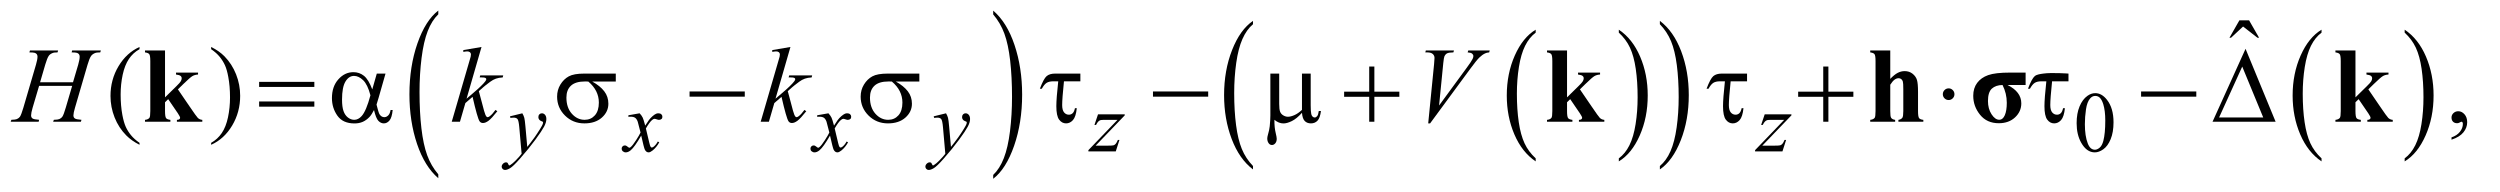
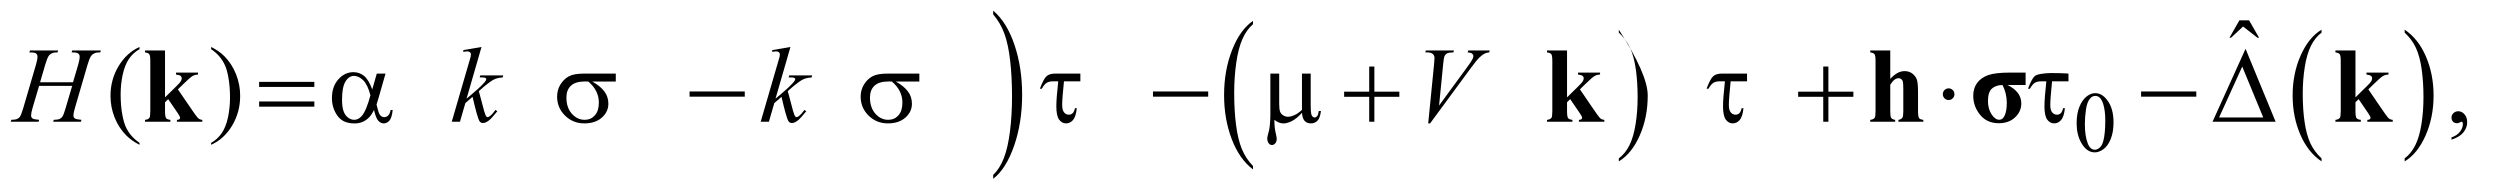
<svg xmlns="http://www.w3.org/2000/svg" stroke-dasharray="none" shape-rendering="auto" font-family="'Dialog'" text-rendering="auto" width="364" fill-opacity="1" color-interpolation="auto" color-rendering="auto" preserveAspectRatio="xMidYMid meet" font-size="12px" viewBox="0 0 364 28" fill="black" stroke="black" image-rendering="auto" stroke-miterlimit="10" stroke-linecap="square" stroke-linejoin="miter" font-style="normal" stroke-width="1" height="28" stroke-dashoffset="0" font-weight="normal" stroke-opacity="1">
  <defs id="genericDefs" />
  <g>
    <defs id="defs1">
      <clipPath clipPathUnits="userSpaceOnUse" id="clipPath1">
        <path d="M0.896 1.686 L231.363 1.686 L231.363 19.326 L0.896 19.326 L0.896 1.686 Z" />
      </clipPath>
      <clipPath clipPathUnits="userSpaceOnUse" id="clipPath2">
        <path d="M28.614 53.864 L28.614 617.433 L7391.801 617.433 L7391.801 53.864 Z" />
      </clipPath>
      <clipPath clipPathUnits="userSpaceOnUse" id="clipPath3">
        <path d="M-0 53.864 L-0 617.433 L7264.005 617.433 L7264.005 53.864 Z" />
      </clipPath>
    </defs>
    <g transform="scale(1.576,1.576) translate(-0.896,-1.686) matrix(0.031,0,0,0.031,0,0)">
-       <path d="M1335.094 573.953 L1335.094 585.484 Q1294.422 550.641 1271.75 483.219 Q1249.094 415.797 1249.094 335.641 Q1249.094 252.281 1272.922 183.797 Q1296.766 115.297 1335.094 85.812 L1335.094 97.062 Q1315.938 115.297 1303.625 146.938 Q1291.312 178.562 1285.234 227.219 Q1279.156 275.875 1279.156 328.672 Q1279.156 388.453 1284.766 436.703 Q1290.375 484.953 1301.906 516.719 Q1313.438 548.5 1335.094 573.953 Z" stroke="none" clip-path="url(#clipPath2)" />
-     </g>
+       </g>
    <g transform="matrix(0.049,0,0,0.049,-1.411,-2.657)">
      <path d="M2980.016 97.062 L2980.016 85.812 Q3020.688 120.391 3043.344 187.812 Q3066.016 255.234 3066.016 335.375 Q3066.016 418.75 3042.172 487.375 Q3018.344 556 2980.016 585.484 L2980.016 573.953 Q2999.328 555.734 3011.641 524.094 Q3023.953 492.469 3029.953 443.953 Q3035.953 395.422 3035.953 342.344 Q3035.953 282.844 3030.422 234.453 Q3024.891 186.062 3013.281 154.297 Q3001.672 122.531 2980.016 97.062 Z" stroke="none" clip-path="url(#clipPath2)" />
    </g>
    <g transform="matrix(0.049,0,0,0.049,-1.411,-2.657)">
-       <path d="M4591.984 524.781 L4591.984 533.797 Q4551.359 506.516 4528.719 453.703 Q4506.078 400.891 4506.078 338.125 Q4506.078 272.828 4529.891 219.188 Q4553.703 165.531 4591.984 142.438 L4591.984 151.25 Q4572.844 165.531 4560.547 190.312 Q4548.25 215.078 4542.172 253.188 Q4536.109 291.297 4536.109 332.656 Q4536.109 379.484 4541.703 417.281 Q4547.312 455.062 4558.828 479.938 Q4570.359 504.828 4591.984 524.781 Z" stroke="none" clip-path="url(#clipPath2)" />
-     </g>
+       </g>
    <g transform="matrix(0.049,0,0,0.049,-1.411,-2.657)">
-       <path d="M4839 151.25 L4839 142.438 Q4879.625 169.516 4902.266 222.328 Q4924.906 275.125 4924.906 337.906 Q4924.906 403.203 4901.094 456.953 Q4877.281 510.703 4839 533.797 L4839 524.781 Q4858.297 510.5 4870.594 485.719 Q4882.891 460.953 4888.875 422.953 Q4894.875 384.938 4894.875 343.375 Q4894.875 296.75 4889.344 258.859 Q4883.828 220.953 4872.234 196.078 Q4860.641 171.203 4839 151.25 Z" stroke="none" clip-path="url(#clipPath2)" />
+       <path d="M4839 151.25 L4839 142.438 Q4924.906 275.125 4924.906 337.906 Q4924.906 403.203 4901.094 456.953 Q4877.281 510.703 4839 533.797 L4839 524.781 Q4858.297 510.5 4870.594 485.719 Q4882.891 460.953 4888.875 422.953 Q4894.875 384.938 4894.875 343.375 Q4894.875 296.75 4889.344 258.859 Q4883.828 220.953 4872.234 196.078 Q4860.641 171.203 4839 151.25 Z" stroke="none" clip-path="url(#clipPath2)" />
    </g>
    <g transform="matrix(0.049,0,0,0.049,-1.411,-2.657)">
      <path d="M3751.984 547.484 L3751.984 557.672 Q3711.359 526.891 3688.719 467.328 Q3666.078 407.766 3666.078 336.953 Q3666.078 263.312 3689.891 202.812 Q3713.703 142.297 3751.984 116.25 L3751.984 126.188 Q3732.844 142.297 3720.547 170.25 Q3708.25 198.188 3702.172 241.172 Q3696.109 284.156 3696.109 330.797 Q3696.109 383.609 3701.703 426.234 Q3707.312 468.859 3718.828 496.922 Q3730.359 525 3751.984 547.484 Z" stroke="none" clip-path="url(#clipPath2)" />
    </g>
    <g transform="matrix(0.049,0,0,0.049,-1.411,-2.657)">
-       <path d="M4961 126.188 L4961 116.25 Q5001.625 146.797 5024.266 206.359 Q5046.906 265.922 5046.906 336.719 Q5046.906 410.375 5023.094 471 Q4999.281 531.625 4961 557.672 L4961 547.484 Q4980.297 531.391 4992.594 503.438 Q5004.891 475.5 5010.875 432.641 Q5016.875 389.766 5016.875 342.875 Q5016.875 290.312 5011.344 247.562 Q5005.828 204.812 4994.234 176.75 Q4982.641 148.688 4961 126.188 Z" stroke="none" clip-path="url(#clipPath2)" />
-     </g>
+       </g>
    <g transform="matrix(0.049,0,0,0.049,-1.411,-2.657)">
      <path d="M6927.087 524.781 L6927.087 533.797 C6900.003 515.609 6878.915 488.911 6863.821 453.703 C6848.727 418.495 6841.181 379.969 6841.181 338.125 C6841.181 294.594 6849.118 254.948 6864.993 219.188 C6880.868 183.417 6901.566 157.833 6927.087 142.438 L6927.087 151.25 C6914.327 160.771 6903.848 173.792 6895.649 190.312 C6887.452 206.823 6881.327 227.781 6877.274 253.188 C6873.233 278.594 6871.212 305.083 6871.212 332.656 C6871.212 363.875 6873.077 392.083 6876.806 417.281 C6880.545 442.469 6886.254 463.354 6893.931 479.938 C6901.618 496.531 6912.67 511.479 6927.087 524.781 Z" stroke="none" clip-path="url(#clipPath2)" />
    </g>
    <g transform="matrix(0.049,0,0,0.049,-1.411,-2.657)">
      <path d="M7174.102 151.25 L7174.102 142.438 C7201.186 160.49 7222.274 187.12 7237.368 222.328 C7252.462 257.526 7260.009 296.052 7260.009 337.906 C7260.009 381.438 7252.071 421.12 7236.196 456.953 C7220.321 492.786 7199.623 518.401 7174.102 533.797 L7174.102 524.781 C7186.967 515.26 7197.498 502.24 7205.696 485.719 C7213.894 469.208 7219.988 448.286 7223.977 422.953 C7227.977 397.609 7229.977 371.083 7229.977 343.375 C7229.977 312.292 7228.134 284.12 7224.446 258.859 C7220.769 233.589 7215.066 212.661 7207.337 196.078 C7199.608 179.495 7188.53 164.552 7174.102 151.25 Z" stroke="none" clip-path="url(#clipPath2)" />
    </g>
    <g transform="matrix(0.049,0,0,0.049,-1.411,-2.657)">
      <path d="M6199.352 420.25 C6199.352 400.917 6202.269 384.271 6208.102 370.312 C6213.935 356.354 6221.685 345.958 6231.352 339.125 C6238.852 333.708 6246.602 331 6254.602 331 C6267.602 331 6279.269 337.625 6289.602 350.875 C6302.519 367.292 6308.977 389.542 6308.977 417.625 C6308.977 437.292 6306.144 454 6300.477 467.75 C6294.81 481.5 6287.581 491.479 6278.79 497.688 C6269.998 503.896 6261.519 507 6253.352 507 C6237.185 507 6223.727 497.458 6212.977 478.375 C6203.894 462.292 6199.352 442.917 6199.352 420.25 ZM6223.852 423.375 C6223.852 446.708 6226.727 465.75 6232.477 480.5 C6237.227 492.917 6244.31 499.125 6253.727 499.125 C6258.227 499.125 6262.894 497.104 6267.727 493.062 C6272.56 489.021 6276.227 482.25 6278.727 472.75 C6282.56 458.417 6284.477 438.208 6284.477 412.125 C6284.477 392.792 6282.477 376.667 6278.477 363.75 C6275.477 354.167 6271.602 347.375 6266.852 343.375 C6263.435 340.625 6259.31 339.25 6254.477 339.25 C6248.81 339.25 6243.769 341.792 6239.352 346.875 C6233.352 353.792 6229.269 364.667 6227.102 379.5 C6224.935 394.333 6223.852 408.958 6223.852 423.375 Z" stroke="none" clip-path="url(#clipPath2)" />
    </g>
    <g transform="matrix(0.049,0,0,0.049,-1.411,-2.657)">
      <path d="M6683.008 114.594 L6711.758 114.594 L6741.446 166.312 L6736.602 166.312 L6693.946 133.031 L6658.165 166.312 L6653.477 166.312 Z" stroke="none" clip-path="url(#clipPath2)" />
    </g>
    <g transform="matrix(0.049,0,0,0.049,-1.411,-2.657)">
      <path d="M443.375 478.656 L443.375 484.438 C427.646 476.521 414.521 467.25 404 456.625 C389 441.521 377.438 423.708 369.312 403.188 C361.188 382.667 357.125 361.365 357.125 339.281 C357.125 306.99 365.094 277.536 381.031 250.922 C396.969 224.307 417.75 205.271 443.375 193.812 L443.375 200.375 C430.562 207.458 420.042 217.146 411.812 229.438 C403.583 241.729 397.438 257.302 393.375 276.156 C389.312 295.01 387.281 314.698 387.281 335.219 C387.281 357.51 389 377.771 392.438 396 C395.146 410.375 398.427 421.911 402.281 430.609 C406.135 439.307 411.318 447.667 417.828 455.688 C424.339 463.708 432.854 471.365 443.375 478.656 ZM656.188 200.375 L656.188 193.812 C672.021 201.625 685.198 210.844 695.719 221.469 C710.615 236.677 722.125 254.516 730.25 274.984 C738.375 295.453 742.438 316.781 742.438 338.969 C742.438 371.26 734.495 400.714 718.609 427.328 C702.724 453.943 681.917 472.979 656.188 484.438 L656.188 478.656 C669 471.469 679.547 461.755 687.828 449.516 C696.109 437.276 702.255 421.703 706.266 402.797 C710.276 383.891 712.281 364.177 712.281 343.656 C712.281 321.469 710.562 301.208 707.125 282.875 C704.521 268.5 701.266 256.99 697.359 248.344 C693.453 239.698 688.271 231.365 681.813 223.344 C675.354 215.323 666.813 207.667 656.188 200.375 ZM7313.29 469.281 L7313.29 462.406 C7324.019 458.865 7332.326 453.37 7338.211 445.922 C7344.097 438.474 7347.04 430.583 7347.04 422.25 C7347.04 420.271 7346.571 418.604 7345.633 417.25 C7344.904 416.312 7344.175 415.844 7343.446 415.844 C7342.3 415.844 7339.8 416.885 7335.946 418.969 C7334.071 419.906 7332.092 420.375 7330.008 420.375 C7324.904 420.375 7320.842 418.865 7317.821 415.844 C7314.8 412.823 7313.29 408.656 7313.29 403.344 C7313.29 398.24 7315.243 393.865 7319.149 390.219 C7323.055 386.573 7327.821 384.75 7333.446 384.75 C7340.321 384.75 7346.44 387.745 7351.805 393.734 C7357.17 399.724 7359.852 407.667 7359.852 417.562 C7359.852 428.292 7356.128 438.266 7348.68 447.484 C7341.232 456.703 7329.435 463.969 7313.29 469.281 Z" stroke="none" clip-path="url(#clipPath2)" />
    </g>
    <g transform="matrix(0.049,0,0,0.049,-1.411,-2.657)">
-       <path d="M1580.875 390.875 Q1585.125 398.125 1586.75 404.438 Q1588.375 410.75 1590 429.25 L1595.5 490.75 Q1603 481.75 1617.25 462.25 Q1624.125 452.75 1634.25 436.375 Q1640.375 426.375 1641.75 422.375 Q1642.5 420.375 1642.5 418.25 Q1642.5 416.875 1641.625 416 Q1640.75 415.125 1637.062 413.938 Q1633.375 412.75 1630.938 409.562 Q1628.5 406.375 1628.5 402.25 Q1628.5 397.125 1631.5 394 Q1634.5 390.875 1639 390.875 Q1644.5 390.875 1648.375 395.438 Q1652.25 400 1652.25 408 Q1652.25 417.875 1645.5 430.562 Q1638.75 443.25 1619.5 469.5 Q1600.25 495.75 1572.875 526.75 Q1554 548.125 1544.875 553.688 Q1535.75 559.25 1529.25 559.25 Q1525.375 559.25 1522.438 556.312 Q1519.5 553.375 1519.5 549.5 Q1519.5 544.625 1523.562 540.625 Q1527.625 536.625 1532.375 536.625 Q1534.875 536.625 1536.5 537.75 Q1537.5 538.375 1538.688 541.312 Q1539.875 544.25 1540.875 545.25 Q1541.5 545.875 1542.375 545.875 Q1543.125 545.875 1545 544.625 Q1551.875 540.375 1561 531.125 Q1573 518.875 1578.75 511.125 L1571.75 431.875 Q1570 412.25 1566.5 408 Q1563 403.75 1554.75 403.75 Q1552.125 403.75 1545.375 404.5 L1544.25 399.875 L1580.875 390.875 ZM1929.375 390.875 Q1935.5 397.375 1938.625 403.875 Q1940.875 408.375 1946 427.5 L1957 411 Q1961.375 405 1967.625 399.562 Q1973.875 394.125 1978.625 392.125 Q1981.625 390.875 1985.25 390.875 Q1990.625 390.875 1993.812 393.75 Q1997 396.625 1997 400.75 Q1997 405.5 1995.125 407.25 Q1991.625 410.375 1987.125 410.375 Q1984.5 410.375 1981.5 409.25 Q1975.625 407.25 1973.625 407.25 Q1970.625 407.25 1966.5 410.75 Q1958.75 417.25 1948 435.875 L1958.25 478.875 Q1960.625 488.75 1962.25 490.688 Q1963.875 492.625 1965.5 492.625 Q1968.125 492.625 1971.625 489.75 Q1978.5 484 1983.375 474.75 L1987.75 477 Q1979.875 491.75 1967.75 501.5 Q1960.875 507 1956.125 507 Q1949.125 507 1945 499.125 Q1942.375 494.25 1934.125 457.125 Q1914.625 491 1902.875 500.75 Q1895.25 507 1888.125 507 Q1883.125 507 1879 503.375 Q1876 500.625 1876 496 Q1876 491.875 1878.75 489.125 Q1881.5 486.375 1885.5 486.375 Q1889.5 486.375 1894 490.375 Q1897.25 493.25 1899 493.25 Q1900.5 493.25 1902.875 491.25 Q1908.75 486.5 1918.875 470.75 Q1929 455 1932.125 448 Q1924.375 417.625 1923.75 415.875 Q1920.875 407.75 1916.25 404.375 Q1911.625 401 1902.625 401 Q1899.75 401 1896 401.25 L1896 396.75 L1929.375 390.875 ZM2490.375 390.875 Q2496.5 397.375 2499.625 403.875 Q2501.875 408.375 2507 427.5 L2518 411 Q2522.375 405 2528.625 399.562 Q2534.875 394.125 2539.625 392.125 Q2542.625 390.875 2546.25 390.875 Q2551.625 390.875 2554.812 393.75 Q2558 396.625 2558 400.75 Q2558 405.5 2556.125 407.25 Q2552.625 410.375 2548.125 410.375 Q2545.5 410.375 2542.5 409.25 Q2536.625 407.25 2534.625 407.25 Q2531.625 407.25 2527.5 410.75 Q2519.75 417.25 2509 435.875 L2519.25 478.875 Q2521.625 488.75 2523.25 490.688 Q2524.875 492.625 2526.5 492.625 Q2529.125 492.625 2532.625 489.75 Q2539.5 484 2544.375 474.75 L2548.75 477 Q2540.875 491.75 2528.75 501.5 Q2521.875 507 2517.125 507 Q2510.125 507 2506 499.125 Q2503.375 494.25 2495.125 457.125 Q2475.625 491 2463.875 500.75 Q2456.25 507 2449.125 507 Q2444.125 507 2440 503.375 Q2437 500.625 2437 496 Q2437 491.875 2439.75 489.125 Q2442.5 486.375 2446.5 486.375 Q2450.5 486.375 2455 490.375 Q2458.25 493.25 2460 493.25 Q2461.5 493.25 2463.875 491.25 Q2469.75 486.5 2479.875 470.75 Q2490 455 2493.125 448 Q2485.375 417.625 2484.75 415.875 Q2481.875 407.75 2477.25 404.375 Q2472.625 401 2463.625 401 Q2460.75 401 2457 401.25 L2457 396.75 L2490.375 390.875 ZM2839.875 390.875 Q2844.125 398.125 2845.75 404.438 Q2847.375 410.75 2849 429.25 L2854.5 490.75 Q2862 481.75 2876.25 462.25 Q2883.125 452.75 2893.25 436.375 Q2899.375 426.375 2900.75 422.375 Q2901.5 420.375 2901.5 418.25 Q2901.5 416.875 2900.625 416 Q2899.75 415.125 2896.062 413.938 Q2892.375 412.75 2889.938 409.562 Q2887.5 406.375 2887.5 402.25 Q2887.5 397.125 2890.5 394 Q2893.5 390.875 2898 390.875 Q2903.5 390.875 2907.375 395.438 Q2911.25 400 2911.25 408 Q2911.25 417.875 2904.5 430.562 Q2897.75 443.25 2878.5 469.5 Q2859.25 495.75 2831.875 526.75 Q2813 548.125 2803.875 553.688 Q2794.75 559.25 2788.25 559.25 Q2784.375 559.25 2781.438 556.312 Q2778.5 553.375 2778.5 549.5 Q2778.5 544.625 2782.562 540.625 Q2786.625 536.625 2791.375 536.625 Q2793.875 536.625 2795.5 537.75 Q2796.5 538.375 2797.688 541.312 Q2798.875 544.25 2799.875 545.25 Q2800.5 545.875 2801.375 545.875 Q2802.125 545.875 2804 544.625 Q2810.875 540.375 2820 531.125 Q2832 518.875 2837.75 511.125 L2830.75 431.875 Q2829 412.25 2825.5 408 Q2822 403.75 2813.75 403.75 Q2811.125 403.75 2804.375 404.5 L2803.25 399.875 L2839.875 390.875 ZM3291.5 393.875 L3370.875 393.875 L3370.875 397 L3284.375 487 L3321 487 Q3334 487 3337.5 486 Q3341 485 3343.938 481.75 Q3346.875 478.5 3350.5 470 L3355.125 470 L3344.25 504 L3262.875 504 L3262.875 500.375 L3349.375 410.375 L3313.375 410.375 Q3302 410.375 3299.625 411 Q3296.125 411.75 3292.688 414.938 Q3289.25 418.125 3285.625 425.5 L3280.875 425.5 L3291.5 393.875 ZM5272.5 393.875 L5351.875 393.875 L5351.875 397 L5265.375 487 L5302 487 Q5315 487 5318.5 486 Q5322 485 5324.938 481.75 Q5327.875 478.5 5331.5 470 L5336.125 470 L5325.25 504 L5243.875 504 L5243.875 500.375 L5330.375 410.375 L5294.375 410.375 Q5283 410.375 5280.625 411 Q5277.125 411.75 5273.688 414.938 Q5270.25 418.125 5266.625 425.5 L5261.875 425.5 L5272.5 393.875 Z" stroke="none" clip-path="url(#clipPath2)" />
-     </g>
+       </g>
    <g transform="matrix(0.049,0,0,0.049,-1.411,-2.657)">
      <path d="M147.906 298.656 L245.719 298.656 L261.188 246.312 Q265.562 231 265.562 222.562 Q265.562 218.5 263.609 215.609 Q261.656 212.719 257.594 211.312 Q253.531 209.906 241.656 209.906 L243.219 204.125 L328.531 204.125 L326.656 209.906 Q315.875 209.75 310.562 212.094 Q303.062 215.375 299.469 220.531 Q294.312 227.875 289 246.312 L251.656 374.281 Q246.969 390.219 246.969 397.094 Q246.969 403.031 251.109 406.078 Q255.25 409.125 270.875 410.219 L269.156 416 L186.656 416 L188.844 410.219 Q201.031 409.906 205.094 408.031 Q211.344 405.219 214.156 400.844 Q218.219 394.75 224.156 374.281 L243.219 309.438 L144.938 309.438 L125.719 374.281 Q121.188 389.906 121.188 397.094 Q121.188 403.031 125.25 406.078 Q129.312 409.125 144.938 410.219 L143.688 416 L60.562 416 L62.594 410.219 Q74.938 409.906 79 408.031 Q85.25 405.219 88.219 400.844 Q92.281 394.438 98.219 374.281 L135.719 246.312 Q140.25 230.688 140.25 222.562 Q140.25 218.5 138.297 215.609 Q136.344 212.719 132.203 211.312 Q128.062 209.906 116.031 209.906 L117.906 204.125 L201.5 204.125 L199.781 209.906 Q189.312 209.75 184.312 212.094 Q176.969 215.219 173.531 220.375 Q168.844 227.25 163.219 246.312 L147.906 298.656 ZM1459.562 193.812 L1415.188 347.406 L1433 332.25 Q1462.219 307.562 1470.969 295.688 Q1473.781 291.781 1473.781 289.75 Q1473.781 288.344 1472.844 287.094 Q1471.906 285.844 1469.172 285.062 Q1466.438 284.281 1459.562 284.281 L1454.094 284.281 L1455.812 278.344 L1524.094 278.344 L1522.531 284.281 Q1510.812 284.906 1502.297 287.953 Q1493.781 291 1485.812 296.938 Q1470.031 308.656 1465.031 313.188 L1451.594 325.062 Q1455.031 336.312 1460.031 356.469 Q1468.469 389.906 1471.438 396.156 Q1474.406 402.406 1477.531 402.406 Q1480.188 402.406 1483.781 399.75 Q1491.906 393.812 1501.125 380.844 L1506.594 384.75 Q1489.562 406.156 1480.5 412.953 Q1471.438 419.75 1463.938 419.75 Q1457.375 419.75 1453.781 414.594 Q1447.531 405.375 1433 341.938 L1411.594 360.531 L1395.5 416 L1371.125 416 L1423 237.719 L1427.375 222.562 Q1428.156 218.656 1428.156 215.688 Q1428.156 211.938 1425.266 209.438 Q1422.375 206.938 1416.906 206.938 Q1413.312 206.938 1405.5 208.5 L1405.5 203.031 L1459.562 193.812 ZM2377.562 193.812 L2333.188 347.406 L2351 332.25 Q2380.219 307.562 2388.969 295.688 Q2391.781 291.781 2391.781 289.75 Q2391.781 288.344 2390.844 287.094 Q2389.906 285.844 2387.172 285.062 Q2384.438 284.281 2377.562 284.281 L2372.094 284.281 L2373.812 278.344 L2442.094 278.344 L2440.531 284.281 Q2428.812 284.906 2420.297 287.953 Q2411.781 291 2403.812 296.938 Q2388.031 308.656 2383.031 313.188 L2369.594 325.062 Q2373.031 336.312 2378.031 356.469 Q2386.469 389.906 2389.438 396.156 Q2392.406 402.406 2395.531 402.406 Q2398.188 402.406 2401.781 399.75 Q2409.906 393.812 2419.125 380.844 L2424.594 384.75 Q2407.562 406.156 2398.5 412.953 Q2389.438 419.75 2381.938 419.75 Q2375.375 419.75 2371.781 414.594 Q2365.531 405.375 2351 341.938 L2329.594 360.531 L2313.5 416 L2289.125 416 L2341 237.719 L2345.375 222.562 Q2346.156 218.656 2346.156 215.688 Q2346.156 211.938 2343.266 209.438 Q2340.375 206.938 2334.906 206.938 Q2331.312 206.938 2323.5 208.5 L2323.5 203.031 L2377.562 193.812 ZM4272.594 420.844 L4290.094 244.438 Q4291.344 231 4291.344 226.312 Q4291.344 219.281 4286.109 214.594 Q4280.875 209.906 4269.625 209.906 L4264 209.906 L4265.562 204.125 L4349.156 204.125 L4347.438 209.906 Q4333.844 210.062 4328.766 212.719 Q4323.688 215.375 4320.719 221.781 Q4319.156 225.219 4317.438 241.312 L4304.938 367.719 L4387.594 254.906 Q4401.031 236.625 4404.469 229.438 Q4406.812 224.594 4406.812 221 Q4406.812 216.781 4403.219 213.656 Q4399.625 210.531 4389.781 209.906 L4391.656 204.125 L4455.406 204.125 L4453.844 209.906 Q4446.188 210.531 4441.656 212.875 Q4433.062 216.938 4424.547 225.219 Q4416.031 233.5 4397.594 258.656 L4278.219 420.844 L4272.594 420.844 Z" stroke="none" clip-path="url(#clipPath2)" />
    </g>
    <g transform="matrix(0.049,0,0,0.049,-1.411,-2.657)">
      <path d="M798.781 297.406 L962.844 297.406 L962.844 312.562 L798.781 312.562 ZM798.781 355.688 L962.844 355.688 L962.844 371.156 L798.781 371.156 ZM1148.406 272.875 L1174.344 272.875 L1154.031 343.969 C1152.677 348.448 1150.542 355.479 1147.625 365.062 C1151.583 381.104 1154.552 390.688 1156.531 393.812 C1160.281 399.542 1165.021 402.406 1170.75 402.406 C1174.917 402.406 1178.771 400.688 1182.312 397.25 C1185.854 393.812 1188.198 388.448 1189.344 381.156 L1195.594 381.156 C1194.135 396.156 1190.984 406.521 1186.14 412.25 C1181.297 417.979 1175.698 420.844 1169.344 420.844 C1163.406 420.844 1158.015 418.344 1153.172 413.344 C1148.328 408.344 1143.979 397.615 1140.125 381.156 C1135.542 390.219 1131.062 397.094 1126.688 401.781 C1120.542 408.24 1113.875 413.057 1106.688 416.234 C1099.5 419.411 1091.323 421 1082.156 421 C1059.136 421 1042.208 413.344 1031.375 398.031 C1020.542 382.719 1015.125 365.271 1015.125 345.688 C1015.125 322.771 1021.479 304.203 1034.188 289.984 C1046.896 275.766 1061.792 268.656 1078.875 268.656 C1090.75 268.656 1101.219 272.276 1110.281 279.516 C1119.344 286.755 1127.573 300.219 1134.969 319.906 ZM1129.5 337.406 C1123.875 315.948 1116.635 300.974 1107.781 292.484 C1098.927 283.995 1089.917 279.75 1080.75 279.75 C1070.542 279.75 1062.052 285.349 1055.281 296.547 C1048.511 307.745 1045.125 325.583 1045.125 350.062 C1045.125 364.542 1046.583 375.922 1049.5 384.203 C1052.417 392.484 1056.818 398.891 1062.703 403.422 C1068.589 407.953 1074.812 410.219 1081.375 410.219 C1089.396 410.219 1096.739 406.521 1103.406 399.125 C1112.469 389.125 1121.167 368.552 1129.5 337.406 ZM1858.562 296.469 L1788.562 296.469 C1804.292 305.219 1816.219 314.906 1824.344 325.531 C1832.469 336.156 1836.531 348.448 1836.531 362.406 C1836.531 378.448 1830.073 392.198 1817.156 403.656 C1804.239 415.115 1786.948 420.844 1765.281 420.844 C1742.469 420.844 1723.25 413.083 1707.625 397.562 C1692 382.042 1684.187 363.292 1684.187 341.312 C1684.187 328.083 1687.469 316.104 1694.031 305.375 C1700.594 294.646 1708.901 286.547 1718.953 281.078 C1729.005 275.609 1744.396 272.875 1765.125 272.875 L1858.562 272.875 ZM1776.844 296.469 C1772.469 296.365 1769.135 296.312 1766.844 296.312 C1748.198 296.312 1734.37 300.479 1725.359 308.812 C1716.349 317.146 1711.844 328.917 1711.844 344.125 C1711.844 364.021 1717.208 380.01 1727.938 392.094 C1738.667 404.177 1751.375 410.219 1766.062 410.219 C1778.354 410.219 1788.458 405.818 1796.375 397.016 C1804.292 388.214 1808.25 375.531 1808.25 358.969 C1808.25 335.01 1797.781 314.177 1776.844 296.469 ZM2077.781 326 L2241.844 326 L2241.844 341.469 L2077.781 341.469 ZM2760.562 296.469 L2690.562 296.469 C2706.291 305.219 2718.219 314.906 2726.344 325.531 C2734.469 336.156 2738.531 348.448 2738.531 362.406 C2738.531 378.448 2732.073 392.198 2719.156 403.656 C2706.24 415.115 2688.948 420.844 2667.281 420.844 C2644.469 420.844 2625.25 413.083 2609.625 397.562 C2594 382.042 2586.188 363.292 2586.188 341.312 C2586.188 328.083 2589.469 316.104 2596.031 305.375 C2602.594 294.646 2610.901 286.547 2620.953 281.078 C2631.005 275.609 2646.396 272.875 2667.125 272.875 L2760.562 272.875 ZM2678.844 296.469 C2674.469 296.365 2671.135 296.312 2668.844 296.312 C2650.198 296.312 2636.37 300.479 2627.359 308.812 C2618.349 317.146 2613.844 328.917 2613.844 344.125 C2613.844 364.021 2619.208 380.01 2629.938 392.094 C2640.666 404.177 2653.375 410.219 2668.062 410.219 C2680.354 410.219 2690.458 405.818 2698.375 397.016 C2706.292 388.214 2710.25 375.531 2710.25 358.969 C2710.25 335.01 2699.781 314.177 2678.844 296.469 ZM3239.031 272.875 L3239.031 295.844 L3190.281 295.844 C3186.74 330.115 3184.969 353.604 3184.969 366.312 C3184.969 376.417 3186.87 383.734 3190.672 388.266 C3194.474 392.797 3199.24 395.062 3204.969 395.062 C3209.24 395.062 3212.938 393.604 3216.062 390.688 C3219.188 387.771 3221.479 382.771 3222.938 375.688 L3228.406 375.688 C3226.635 392.771 3222.833 404.568 3217 411.078 C3211.167 417.589 3204.344 420.844 3196.531 420.844 C3188.302 420.844 3181.427 417.12 3175.906 409.672 C3170.385 402.224 3167.625 388.917 3167.625 369.75 C3167.625 354.646 3169.5 330.01 3173.25 295.844 L3158.562 295.844 C3150.125 295.844 3143.51 297.38 3138.719 300.453 C3133.927 303.526 3129.188 309.333 3124.5 317.875 L3118.719 317.875 C3126.219 297.875 3132.938 285.375 3138.875 280.375 C3144.812 275.375 3153.25 272.875 3164.188 272.875 ZM3454.781 326 L3618.844 326 L3618.844 341.469 L3454.781 341.469 ZM3923.438 272.875 L3923.438 367.094 C3923.438 379.594 3924.01 388.344 3925.156 393.344 C3926.094 396.885 3927.5 399.438 3929.375 401 C3931.25 402.562 3933.229 403.344 3935.312 403.344 C3937.917 403.344 3940.339 402.042 3942.578 399.438 C3944.818 396.833 3946.458 391.677 3947.5 383.969 L3953.906 383.969 C3952.135 397.927 3948.698 407.562 3943.594 412.875 C3938.49 418.188 3932.031 420.844 3924.219 420.844 C3916.51 420.844 3910.365 418.5 3905.781 413.812 C3901.198 409.125 3898.438 401 3897.5 389.438 C3886.875 401.208 3876.797 409.411 3867.266 414.047 C3857.734 418.682 3849.479 421 3842.5 421 C3837.812 421 3833.229 420.089 3828.75 418.266 C3824.271 416.443 3819.896 413.76 3815.625 410.219 C3815.417 425.323 3816.719 438.5 3819.531 449.75 C3821.51 457.771 3822.5 463.396 3822.5 466.625 C3822.5 472.25 3821.068 476.729 3818.203 480.062 C3815.339 483.396 3812.083 485.062 3808.438 485.062 C3804.688 485.062 3801.615 483.604 3799.219 480.688 C3795.99 476.729 3794.375 471.781 3794.375 465.844 C3794.375 462.927 3795 459.281 3796.25 454.906 C3799.167 445.115 3800.99 436.573 3801.719 429.281 C3802.969 416.781 3803.594 406.156 3803.594 397.406 L3803.594 272.875 L3829.844 272.875 L3829.844 363.031 C3829.844 373.656 3830.729 381.312 3832.5 386 C3834.271 390.688 3837.448 394.385 3842.031 397.094 C3846.615 399.802 3851.198 401.156 3855.781 401.156 C3861.198 401.156 3867.604 399.542 3875 396.312 C3882.396 393.083 3889.896 387.875 3897.5 380.688 L3897.5 272.875 ZM4097.312 251.938 L4112.625 251.938 L4112.625 326.625 L4186.844 326.625 L4186.844 341.781 L4112.625 341.781 L4112.625 416 L4097.312 416 L4097.312 341.781 L4022.781 341.781 L4022.781 326.625 L4097.312 326.625 ZM5220.031 272.875 L5220.031 295.844 L5171.281 295.844 C5167.74 330.115 5165.969 353.604 5165.969 366.312 C5165.969 376.417 5167.87 383.734 5171.672 388.266 C5175.474 392.797 5180.24 395.062 5185.969 395.062 C5190.24 395.062 5193.938 393.604 5197.062 390.688 C5200.188 387.771 5202.479 382.771 5203.938 375.688 L5209.406 375.688 C5207.635 392.771 5203.833 404.568 5198 411.078 C5192.167 417.589 5185.344 420.844 5177.531 420.844 C5169.302 420.844 5162.427 417.12 5156.906 409.672 C5151.385 402.224 5148.625 388.917 5148.625 369.75 C5148.625 354.646 5150.5 330.01 5154.25 295.844 L5139.562 295.844 C5131.125 295.844 5124.51 297.38 5119.719 300.453 C5114.927 303.526 5110.188 309.333 5105.5 317.875 L5099.719 317.875 C5107.219 297.875 5113.938 285.375 5119.875 280.375 C5125.812 275.375 5134.25 272.875 5145.188 272.875 ZM5446.415 251.938 L5461.727 251.938 L5461.727 326.625 L5535.946 326.625 L5535.946 341.781 L5461.727 341.781 L5461.727 416 L5446.415 416 L5446.415 341.781 L5371.883 341.781 L5371.883 326.625 L5446.415 326.625 ZM5836.29 334.125 C5836.29 338.917 5834.597 343.005 5831.211 346.391 C5827.826 349.776 5823.79 351.469 5819.102 351.469 C5814.31 351.469 5810.222 349.776 5806.836 346.391 C5803.451 343.005 5801.758 338.917 5801.758 334.125 C5801.758 329.333 5803.451 325.245 5806.836 321.859 C5810.222 318.474 5814.31 316.781 5819.102 316.781 C5823.79 316.781 5827.826 318.474 5831.211 321.859 C5834.597 325.245 5836.29 329.333 5836.29 334.125 ZM6175.133 272.875 L6175.133 295.844 L6126.383 295.844 C6122.842 330.115 6121.071 353.604 6121.071 366.312 C6121.071 376.417 6122.972 383.734 6126.774 388.266 C6130.576 392.797 6135.342 395.062 6141.071 395.062 C6145.342 395.062 6149.04 393.604 6152.165 390.688 C6155.29 387.771 6157.581 382.771 6159.04 375.688 L6164.508 375.688 C6162.737 392.771 6158.935 404.568 6153.102 411.078 C6147.269 417.589 6140.446 420.844 6132.633 420.844 C6124.404 420.844 6117.529 417.12 6112.008 409.672 C6106.487 402.224 6103.727 388.917 6103.727 369.75 C6103.727 354.646 6105.602 330.01 6109.352 295.844 L6094.665 295.844 C6086.227 295.844 6079.612 297.38 6074.821 300.453 C6070.029 303.526 6065.29 309.333 6060.602 317.875 L6054.821 317.875 C6062.321 297.875 6069.04 285.375 6074.977 280.375 C6080.915 275.375 6091.581 274.138 6100.29 272.875 C6124.979 269.294 6175.133 272.875 6175.133 272.875 ZM6390.883 326 L6554.946 326 L6554.946 341.469 L6390.883 341.469 ZM6790.665 416 L6603.165 416 L6701.29 199.281 ZM6753.79 403.188 L6691.446 252.094 L6622.696 403.188 Z" stroke="none" clip-path="url(#clipPath2)" />
    </g>
    <g transform="matrix(0.049,0,0,0.049,-1.411,-2.657)">
      <path d="M519.156 204.125 L519.156 343.5 L553.062 310.219 C560.042 303.448 564.391 298.552 566.109 295.531 C567.828 292.51 568.688 289.594 568.688 286.781 C568.688 283.969 567.542 281.625 565.25 279.75 C562.958 277.875 558.479 276.521 551.812 275.688 L551.812 269.906 L617.281 269.906 L617.281 275.688 C611.031 276 605.562 277.484 600.875 280.141 C596.188 282.797 587.021 290.792 573.375 304.125 L557.438 319.75 L591.812 370.062 C605.667 390.479 613.896 401.938 616.5 404.438 C620.042 407.979 624.521 409.958 629.938 410.375 L629.938 416 L554.469 416 L554.469 410.375 C557.802 410.375 560.224 409.75 561.734 408.5 C563.245 407.25 564 405.896 564 404.438 C564 402.042 561.813 397.615 557.438 391.156 L528.531 348.812 L519.156 358.031 L519.156 384.281 C519.156 395.427 520.198 402.38 522.281 405.141 C524.365 407.901 528.635 409.646 535.094 410.375 L535.094 416 L459.625 416 L459.625 410.375 C465.771 409.75 470.146 407.771 472.75 404.438 C474.521 402.146 475.406 395.427 475.406 384.281 L475.406 235.844 C475.406 224.802 474.391 217.927 472.359 215.219 C470.328 212.51 466.083 210.739 459.625 209.906 L459.625 204.125 ZM4685.156 204.125 L4685.156 343.5 L4719.062 310.219 C4726.042 303.448 4730.391 298.552 4732.109 295.531 C4733.828 292.51 4734.688 289.594 4734.688 286.781 C4734.688 283.969 4733.542 281.625 4731.25 279.75 C4728.958 277.875 4724.479 276.521 4717.812 275.688 L4717.812 269.906 L4783.281 269.906 L4783.281 275.688 C4777.031 276 4771.562 277.484 4766.875 280.141 C4762.188 282.797 4753.021 290.792 4739.375 304.125 L4723.438 319.75 L4757.812 370.062 C4771.667 390.479 4779.896 401.938 4782.5 404.438 C4786.042 407.979 4790.521 409.958 4795.938 410.375 L4795.938 416 L4720.469 416 L4720.469 410.375 C4723.802 410.375 4726.224 409.75 4727.734 408.5 C4729.245 407.25 4730 405.896 4730 404.438 C4730 402.042 4727.812 397.615 4723.438 391.156 L4694.531 348.812 L4685.156 358.031 L4685.156 384.281 C4685.156 395.427 4686.198 402.38 4688.281 405.141 C4690.365 407.901 4694.635 409.646 4701.094 410.375 L4701.094 416 L4625.625 416 L4625.625 410.375 C4631.771 409.75 4636.146 407.771 4638.75 404.438 C4640.521 402.146 4641.406 395.427 4641.406 384.281 L4641.406 235.844 C4641.406 224.802 4640.391 217.927 4638.359 215.219 C4636.328 212.51 4632.083 210.739 4625.625 209.906 L4625.625 204.125 ZM5645.571 204.125 L5645.571 288.656 C5653.592 280.219 5660.936 274.255 5667.602 270.766 C5674.269 267.276 5681.196 265.531 5688.384 265.531 C5697.55 265.531 5705.389 268.135 5711.899 273.344 C5718.41 278.552 5722.733 284.672 5724.868 291.703 C5727.004 298.734 5728.071 310.583 5728.071 327.25 L5728.071 384.281 C5728.071 395.427 5729.113 402.38 5731.196 405.141 C5733.28 407.901 5737.498 409.646 5743.852 410.375 L5743.852 416 L5669.79 416 L5669.79 410.375 C5674.998 409.646 5678.905 407.562 5681.509 404.125 C5683.384 401.417 5684.321 394.802 5684.321 384.281 L5684.321 319.125 C5684.321 307.042 5683.852 299.464 5682.915 296.391 C5681.977 293.318 5680.389 290.922 5678.149 289.203 C5675.91 287.484 5673.384 286.625 5670.571 286.625 C5666.405 286.625 5662.342 288.057 5658.384 290.922 C5654.426 293.786 5650.155 298.812 5645.571 306 L5645.571 384.281 C5645.571 394.698 5646.352 401.208 5647.915 403.812 C5649.894 407.354 5653.957 409.542 5660.102 410.375 L5660.102 416 L5586.04 416 L5586.04 410.375 C5592.186 409.75 5596.561 407.771 5599.165 404.438 C5600.936 402.146 5601.821 395.427 5601.821 384.281 L5601.821 235.844 C5601.821 224.802 5600.806 217.927 5598.774 215.219 C5596.743 212.51 5592.498 210.739 5586.04 209.906 L5586.04 204.125 Z" stroke="none" clip-path="url(#clipPath2)" />
    </g>
    <g transform="matrix(0.049,0,0,0.049,4.892,-2.657)">
      <path d="M5919.133 269.906 L5919.133 306.781 L5865.383 306.781 C5892.675 320.323 5906.321 338.5 5906.321 361.312 C5906.321 377.562 5900.123 391.469 5887.727 403.031 C5875.331 414.594 5859.237 420.375 5839.446 420.375 C5815.904 420.375 5797.362 412.016 5783.821 395.297 C5770.279 378.578 5763.508 359.75 5763.508 338.812 C5763.508 323.708 5767.389 310.948 5775.149 300.531 C5782.909 290.115 5793.847 282.406 5807.961 277.406 C5822.076 272.406 5843.821 269.906 5873.196 269.906 ZM5850.54 306.781 C5837.102 306.99 5826.529 310.583 5818.821 317.562 C5811.112 324.542 5807.258 336.833 5807.258 354.438 C5807.258 369.75 5810.8 382.849 5817.883 393.734 C5824.967 404.62 5832.571 410.062 5840.696 410.062 C5847.883 410.062 5853.43 405.557 5857.336 396.547 C5861.243 387.536 5863.196 375.219 5863.196 359.594 C5863.196 341.156 5858.977 323.552 5850.54 306.781 ZM6899.258 204.125 L6899.258 343.5 L6933.165 310.219 C6940.144 303.448 6944.493 298.552 6946.211 295.531 C6947.93 292.51 6948.79 289.594 6948.79 286.781 C6948.79 283.969 6947.644 281.625 6945.352 279.75 C6943.06 277.875 6938.581 276.521 6931.915 275.688 L6931.915 269.906 L6997.383 269.906 L6997.383 275.688 C6991.133 276 6985.665 277.484 6980.977 280.141 C6976.29 282.797 6967.123 290.792 6953.477 304.125 L6937.54 319.75 L6971.915 370.062 C6985.769 390.479 6993.998 401.938 6996.602 404.438 C7000.144 407.979 7004.623 409.958 7010.04 410.375 L7010.04 416 L6934.571 416 L6934.571 410.375 C6937.904 410.375 6940.326 409.75 6941.836 408.5 C6943.347 407.25 6944.102 405.896 6944.102 404.438 C6944.102 402.042 6941.915 397.615 6937.54 391.156 L6908.633 348.812 L6899.258 358.031 L6899.258 384.281 C6899.258 395.427 6900.3 402.38 6902.383 405.141 C6904.467 407.901 6908.737 409.646 6915.196 410.375 L6915.196 416 L6839.727 416 L6839.727 410.375 C6845.873 409.75 6850.248 407.771 6852.852 404.438 C6854.623 402.146 6855.508 395.427 6855.508 384.281 L6855.508 235.844 C6855.508 224.802 6854.493 217.927 6852.461 215.219 C6850.43 212.51 6846.185 210.739 6839.727 209.906 L6839.727 204.125 Z" stroke="none" clip-path="url(#clipPath3)" />
    </g>
  </g>
</svg>